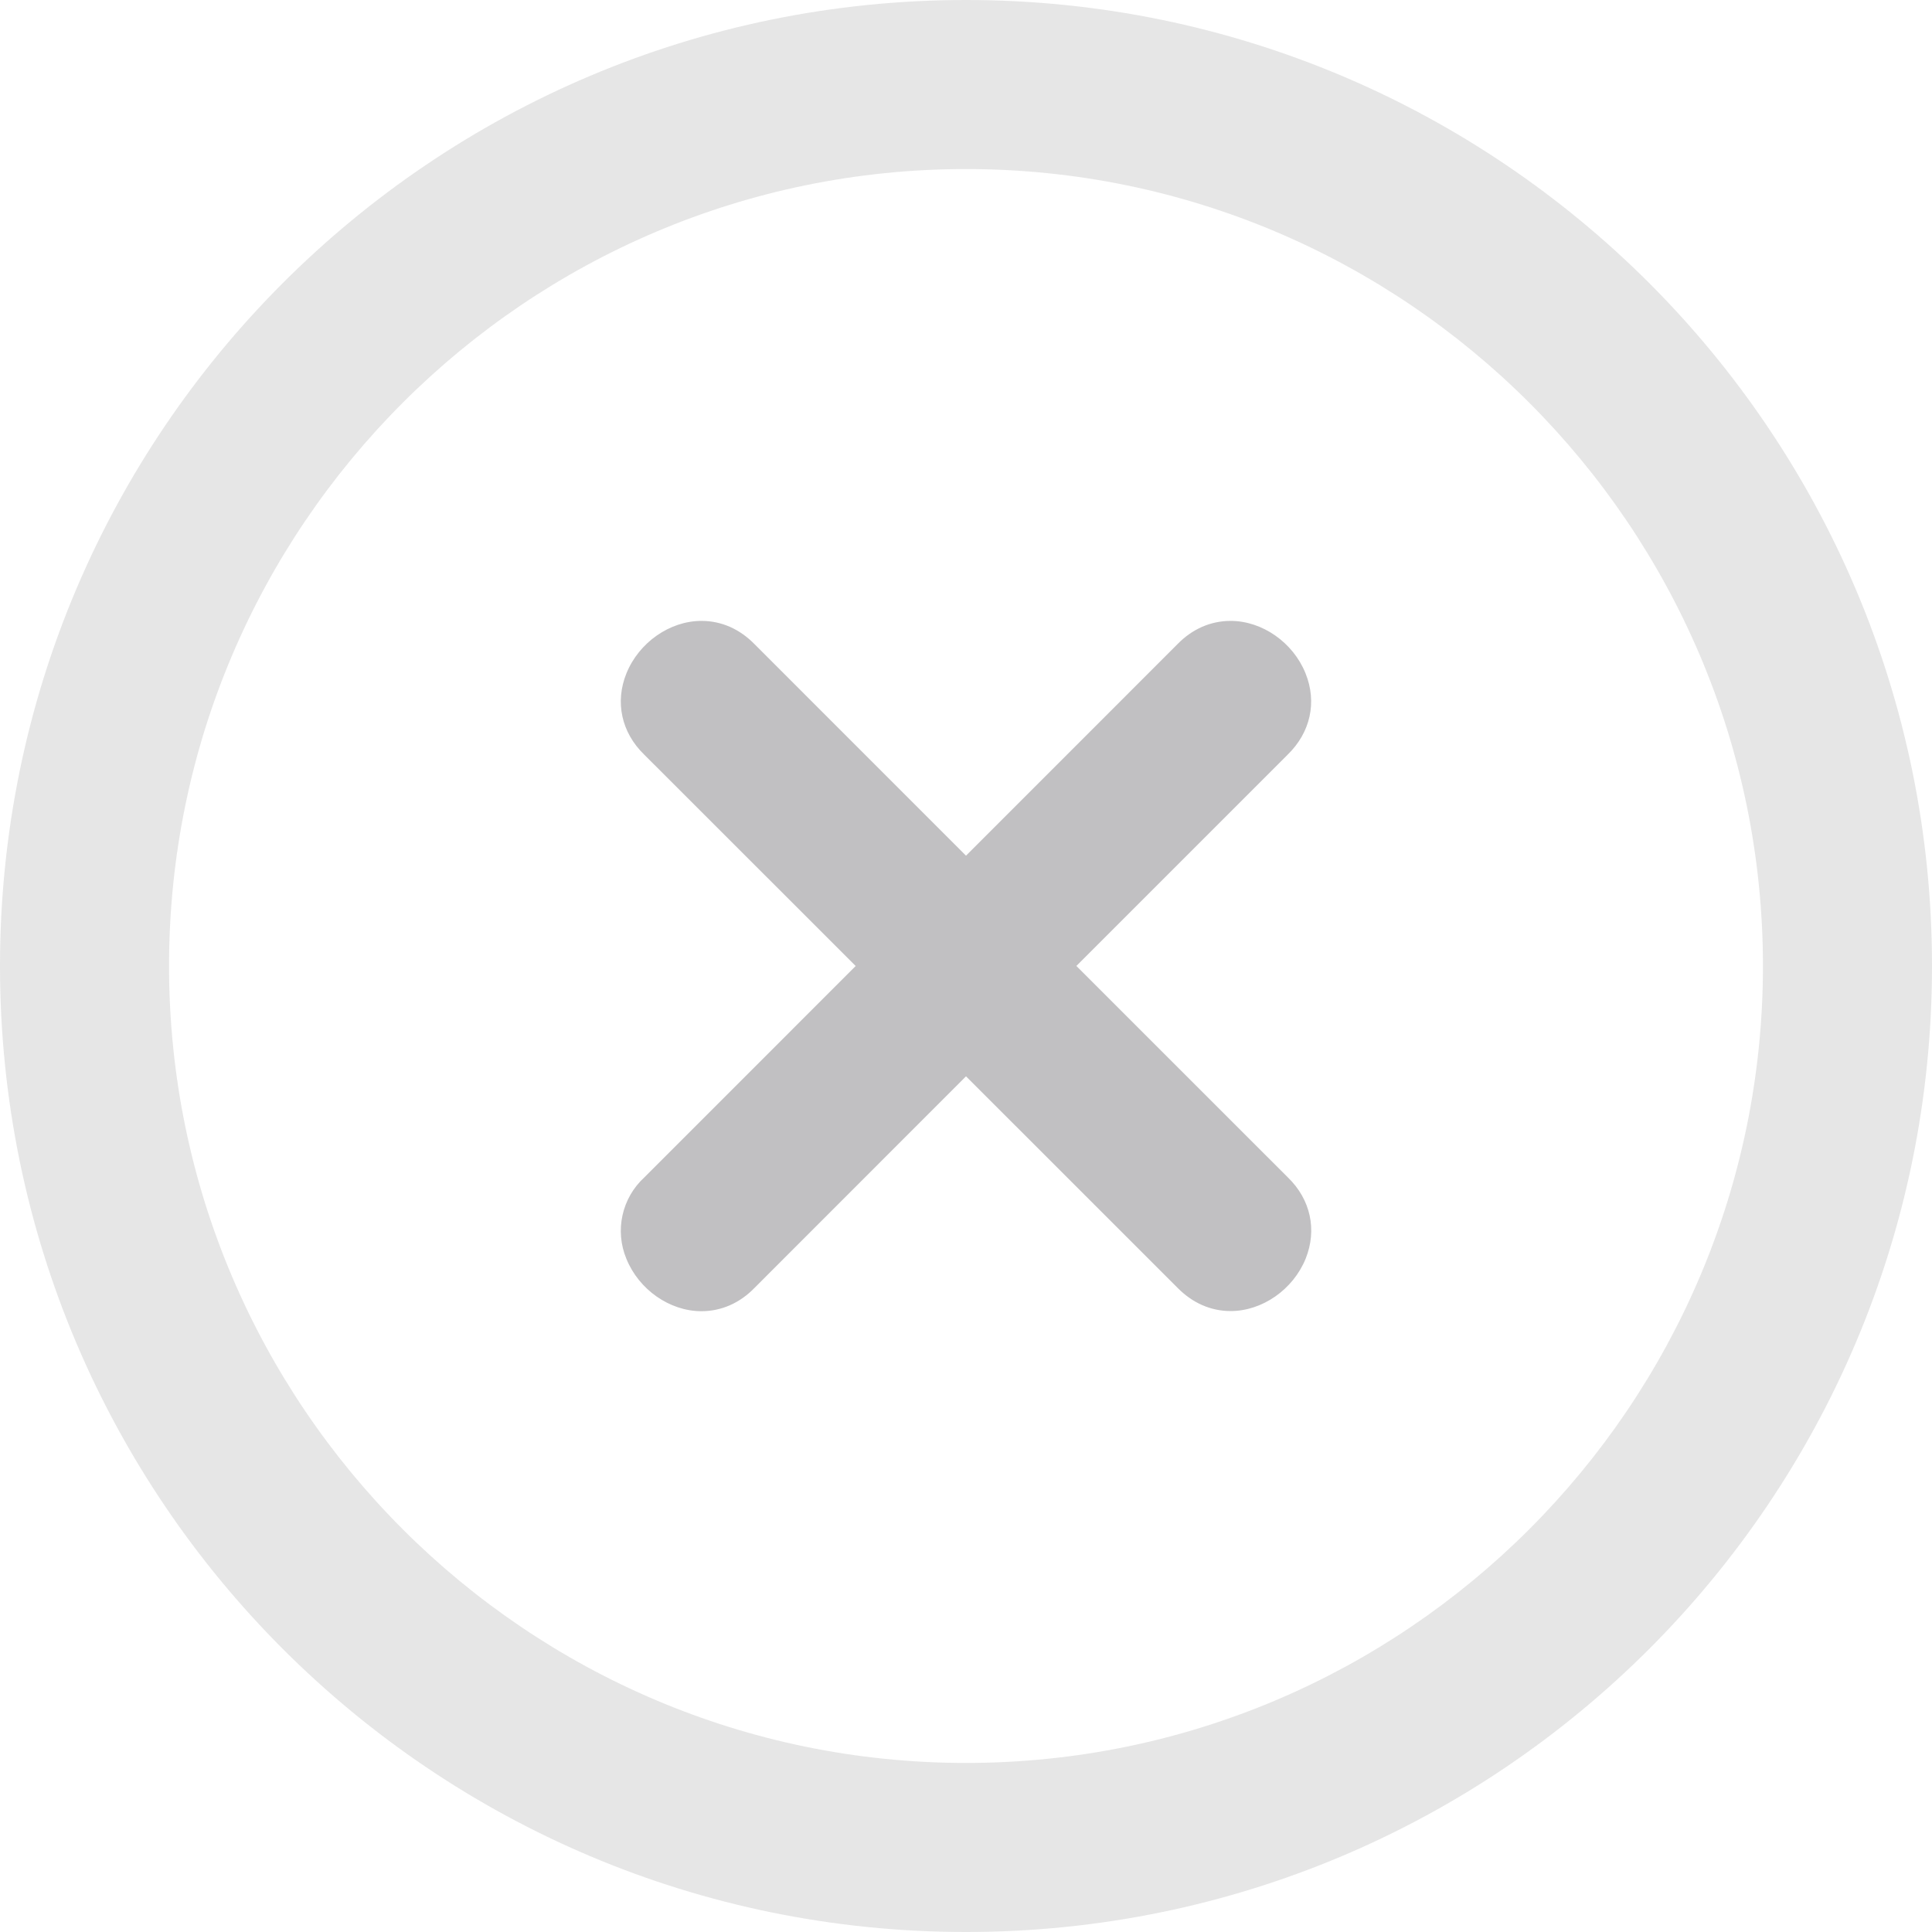
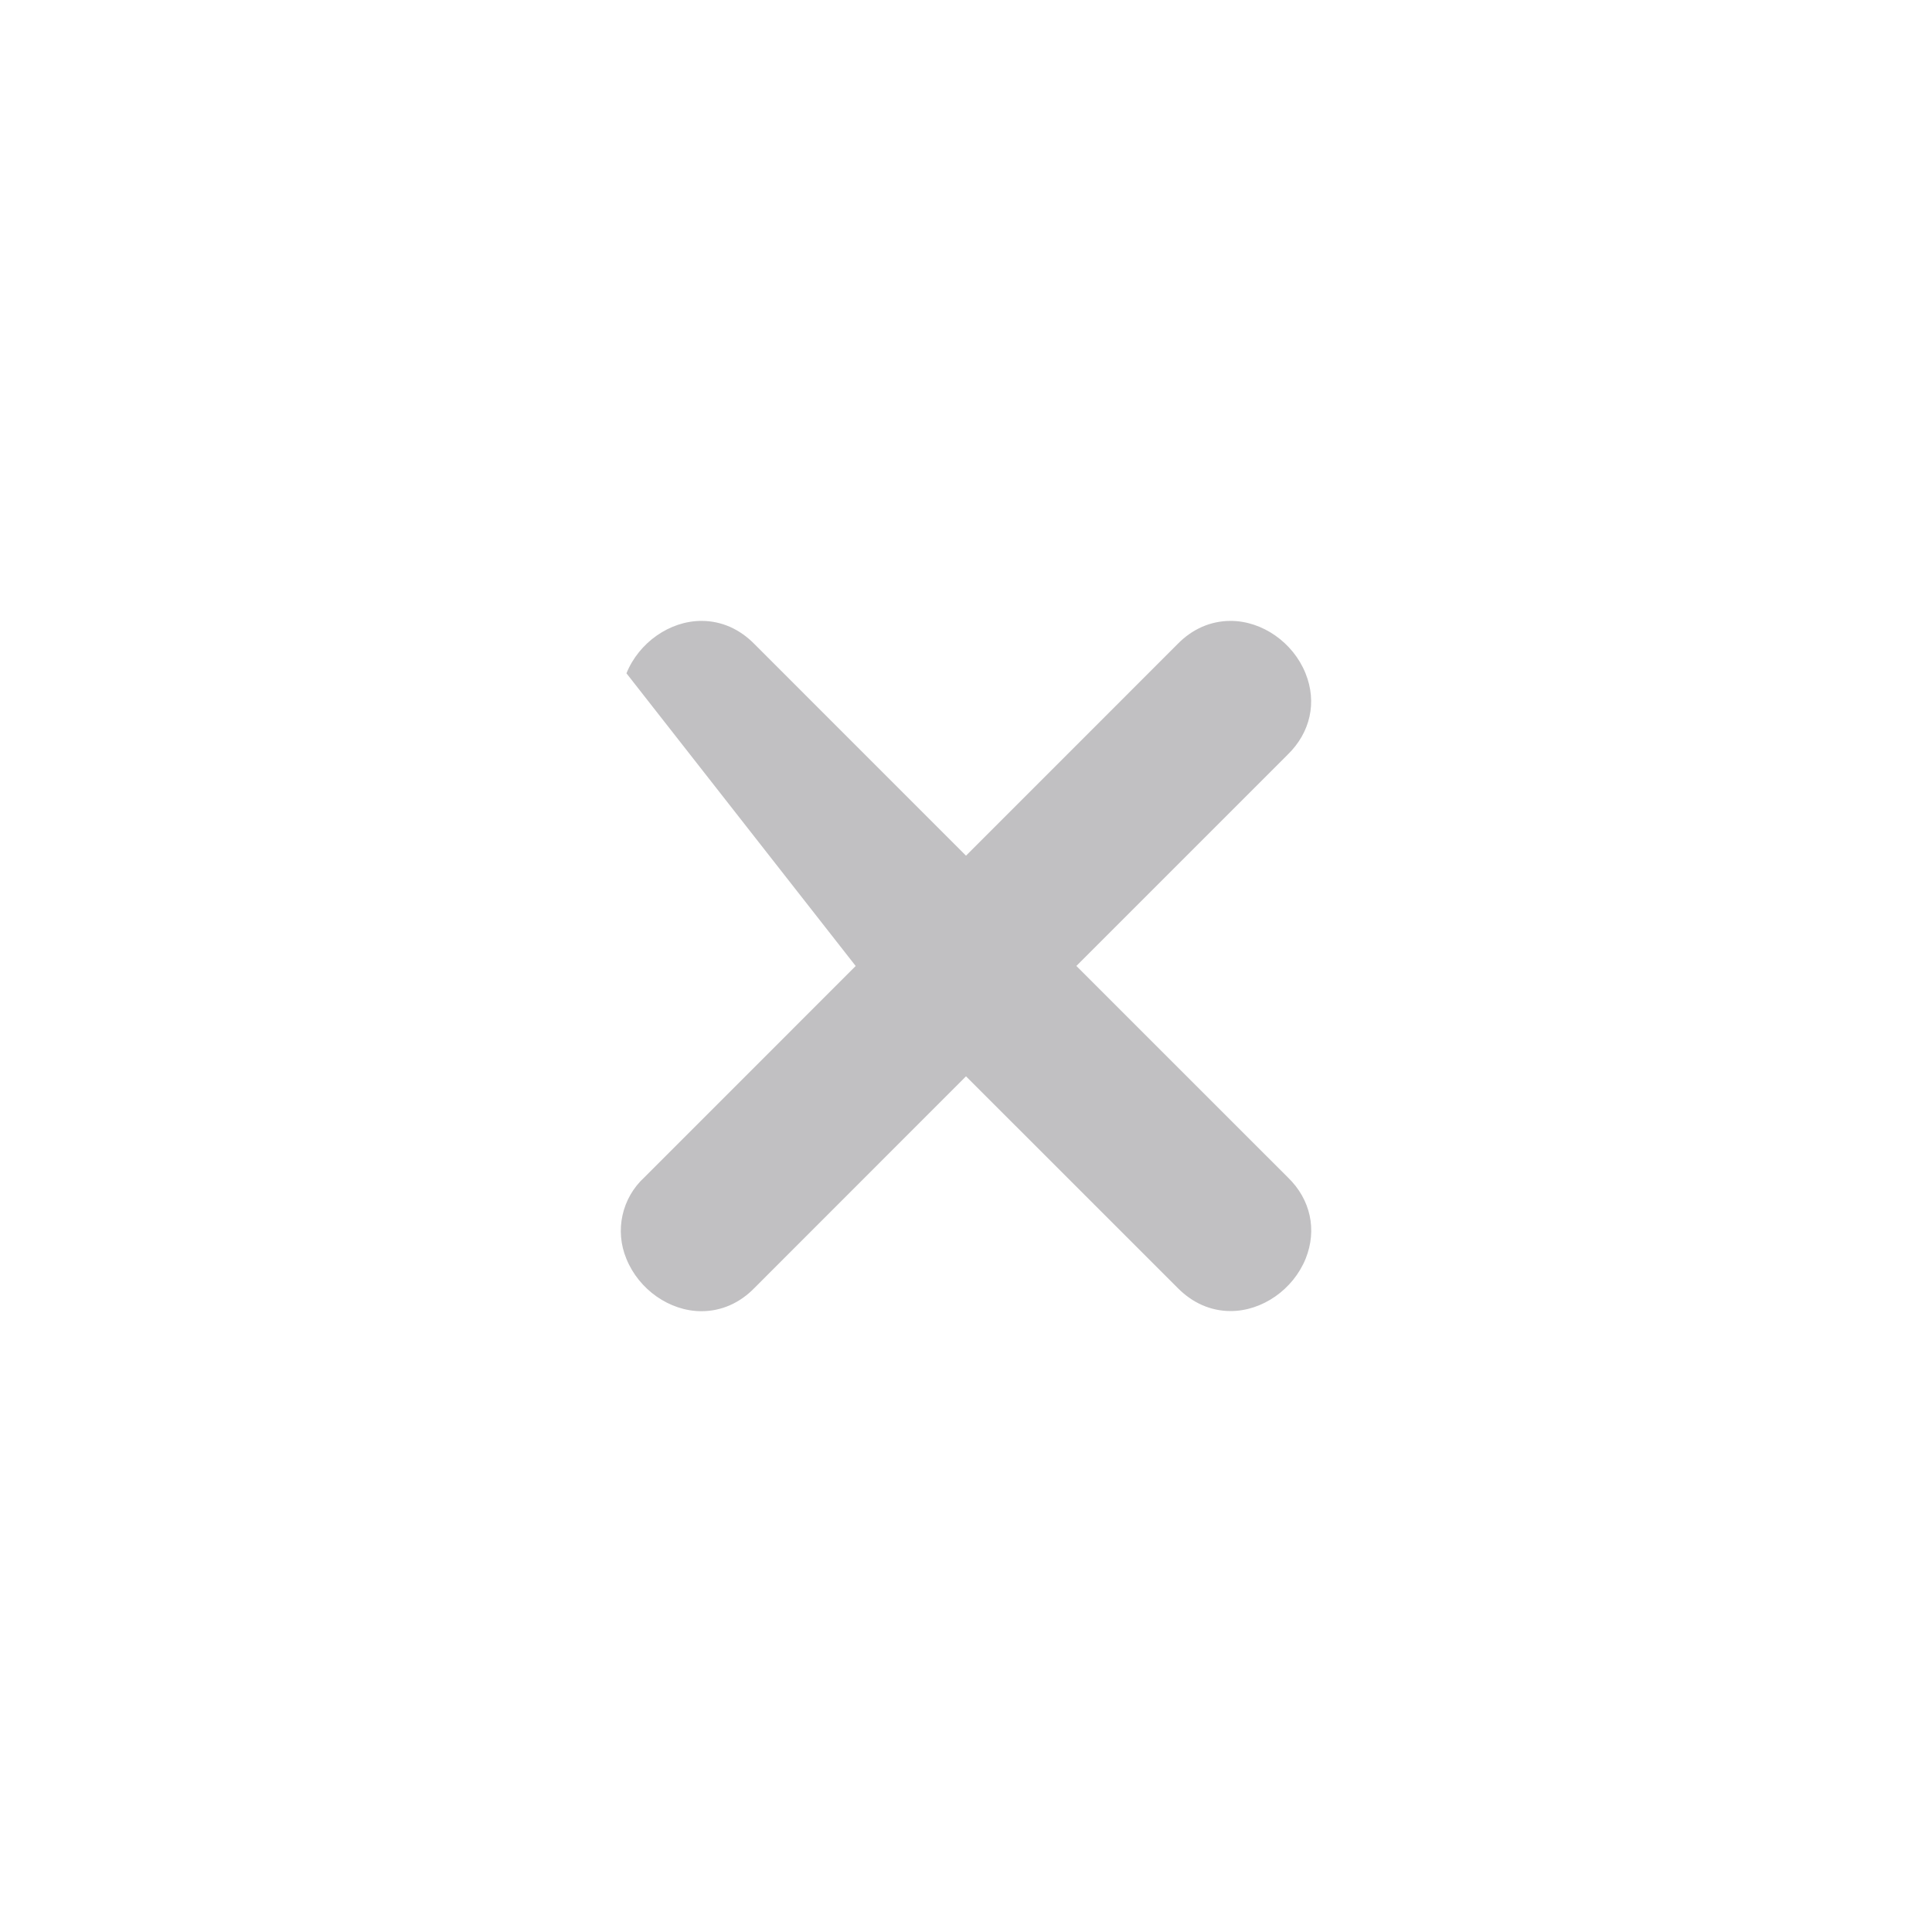
<svg xmlns="http://www.w3.org/2000/svg" version="1.1" id="Warstwa_1" x="0px" y="0px" width="40px" height="40px" viewBox="0 0 40 40" enable-background="new 0 0 40 40" xml:space="preserve">
-   <path opacity="0.4" fill="#C1C0C2" enable-background="new    " d="M20,3.5c9.098,0,16.5,7.402,16.5,16.5  c0,9.098-7.402,16.5-16.5,16.5c-9.098,0-16.5-7.402-16.5-16.5C3.5,10.902,10.902,3.5,20,3.5 M20,0C8.954,0,0,8.954,0,20  s8.954,20,20,20s20-8.954,20-20S31.046,0,20,0L20,0z" />
-   <path fill="#C1C0C2" d="M22.285,19.999l4.372-4.372c0.476-0.461,0.614-1.092,0.372-1.688c-0.258-0.639-0.896-1.084-1.551-1.084  c-0.412,0-0.795,0.168-1.1,0.482L20,17.716l-4.373-4.374c-0.31-0.319-0.691-0.487-1.104-0.487c-0.655,0-1.294,0.446-1.553,1.085  c-0.242,0.596-0.103,1.227,0.366,1.682L17.716,20l-4.374,4.375c-0.468,0.428-0.617,1.103-0.373,1.688  c0.259,0.639,0.897,1.084,1.553,1.084c0.412,0,0.794-0.168,1.098-0.481L20,22.284l4.375,4.374c0.311,0.318,0.691,0.486,1.104,0.486  c0.655,0,1.293-0.445,1.553-1.084c0.24-0.598,0.102-1.228-0.367-1.682L22.285,19.999z" />
+   <path fill="#C1C0C2" d="M22.285,19.999l4.372-4.372c0.476-0.461,0.614-1.092,0.372-1.688c-0.258-0.639-0.896-1.084-1.551-1.084  c-0.412,0-0.795,0.168-1.1,0.482L20,17.716l-4.373-4.374c-0.31-0.319-0.691-0.487-1.104-0.487c-0.655,0-1.294,0.446-1.553,1.085  L17.716,20l-4.374,4.375c-0.468,0.428-0.617,1.103-0.373,1.688  c0.259,0.639,0.897,1.084,1.553,1.084c0.412,0,0.794-0.168,1.098-0.481L20,22.284l4.375,4.374c0.311,0.318,0.691,0.486,1.104,0.486  c0.655,0,1.293-0.445,1.553-1.084c0.24-0.598,0.102-1.228-0.367-1.682L22.285,19.999z" />
</svg>